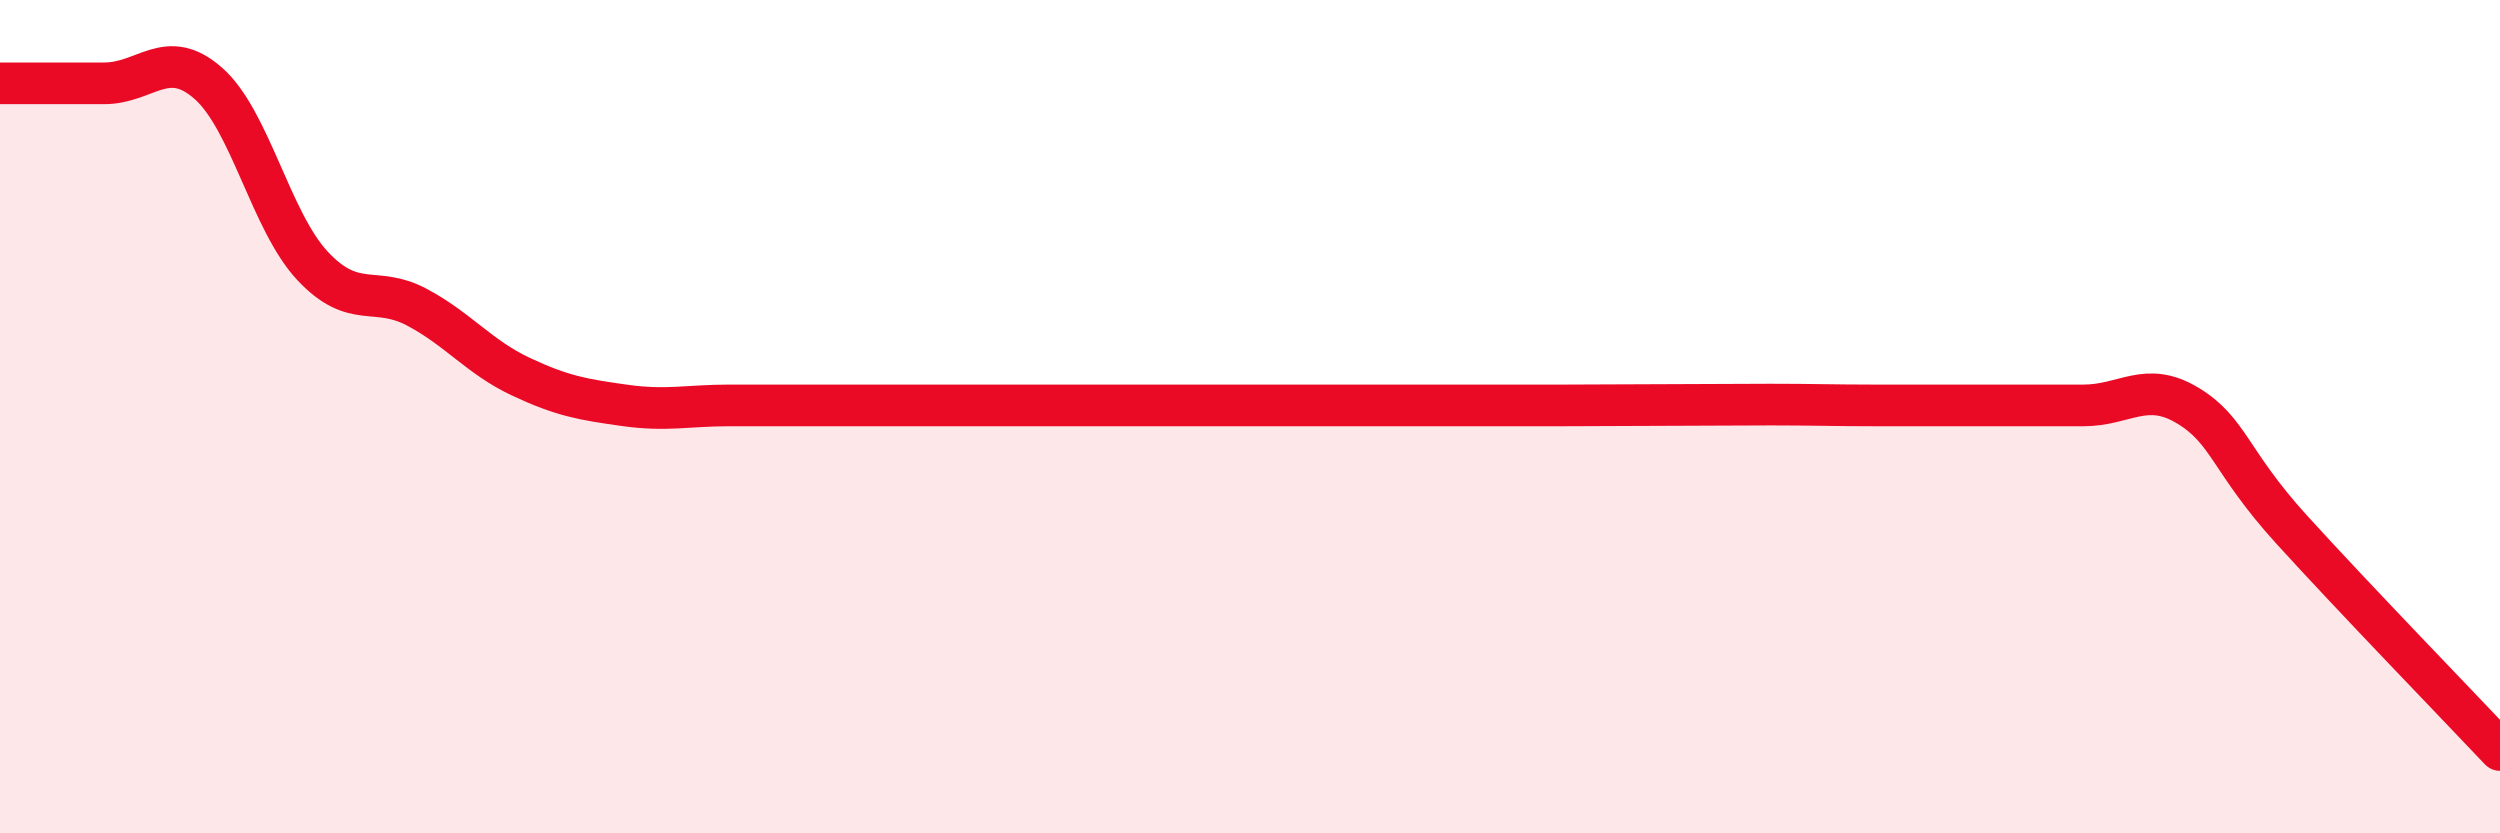
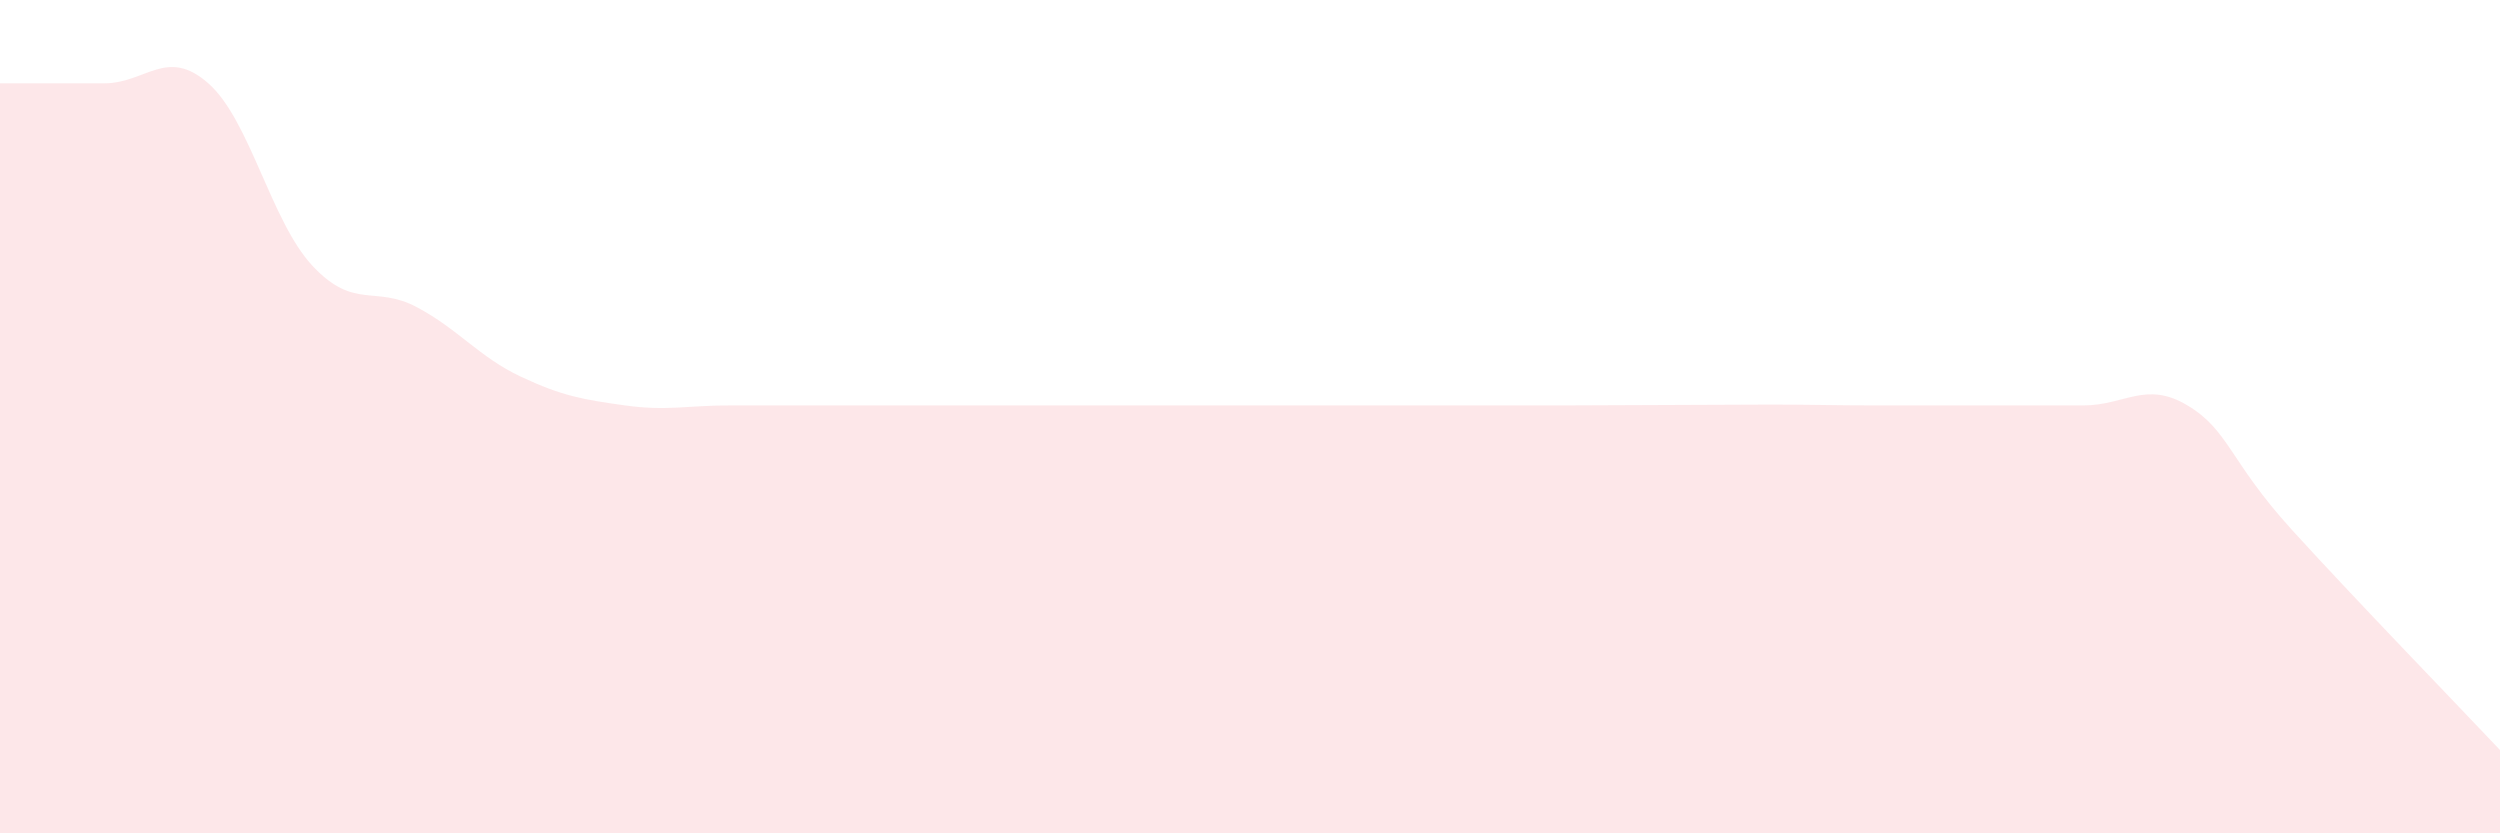
<svg xmlns="http://www.w3.org/2000/svg" width="60" height="20" viewBox="0 0 60 20">
  <path d="M 0,2 C 0.5,2 1.5,2 2.5,2 C 3.5,2 4,1.12 5,2 C 6,2.88 6.5,5.31 7.5,6.38 C 8.5,7.45 9,6.84 10,7.37 C 11,7.9 11.5,8.57 12.5,9.04 C 13.5,9.51 14,9.59 15,9.73 C 16,9.87 16.5,9.73 17.5,9.73 C 18.5,9.73 19,9.73 20,9.73 C 21,9.73 21.5,9.73 22.5,9.73 C 23.5,9.73 24,9.73 25,9.73 C 26,9.73 26.5,9.73 27.5,9.73 C 28.5,9.73 29,9.73 30,9.73 C 31,9.73 31.5,9.73 32.5,9.73 C 33.5,9.73 34,9.73 35,9.73 C 36,9.73 36.5,9.73 37.5,9.73 C 38.5,9.73 39,9.72 40,9.72 C 41,9.72 41.5,9.71 42.5,9.71 C 43.5,9.71 44,9.73 45,9.73 C 46,9.73 46.5,9.73 47.5,9.73 C 48.5,9.73 49,9.73 50,9.73 C 51,9.73 51.5,9.13 52.5,9.73 C 53.5,10.33 53.5,11.06 55,12.71 C 56.5,14.36 59,16.94 60,18L60 20L0 20Z" fill="#EB0A25" opacity="0.1" stroke-linecap="round" stroke-linejoin="round" />
-   <path d="M 0,2 C 0.5,2 1.5,2 2.5,2 C 3.5,2 4,1.12 5,2 C 6,2.88 6.5,5.31 7.5,6.38 C 8.5,7.45 9,6.84 10,7.37 C 11,7.9 11.5,8.57 12.5,9.04 C 13.5,9.51 14,9.59 15,9.73 C 16,9.87 16.5,9.73 17.5,9.73 C 18.5,9.73 19,9.73 20,9.73 C 21,9.73 21.5,9.73 22.5,9.73 C 23.5,9.73 24,9.73 25,9.73 C 26,9.73 26.5,9.73 27.5,9.73 C 28.5,9.73 29,9.73 30,9.73 C 31,9.73 31.5,9.73 32.5,9.73 C 33.5,9.73 34,9.73 35,9.73 C 36,9.73 36.5,9.73 37.5,9.73 C 38.5,9.73 39,9.72 40,9.72 C 41,9.72 41.5,9.71 42.5,9.71 C 43.5,9.71 44,9.73 45,9.73 C 46,9.73 46.5,9.73 47.5,9.73 C 48.5,9.73 49,9.73 50,9.73 C 51,9.73 51.5,9.13 52.5,9.73 C 53.5,10.33 53.5,11.06 55,12.71 C 56.5,14.36 59,16.94 60,18" stroke="#EB0A25" stroke-width="1" fill="none" stroke-linecap="round" stroke-linejoin="round" />
</svg>